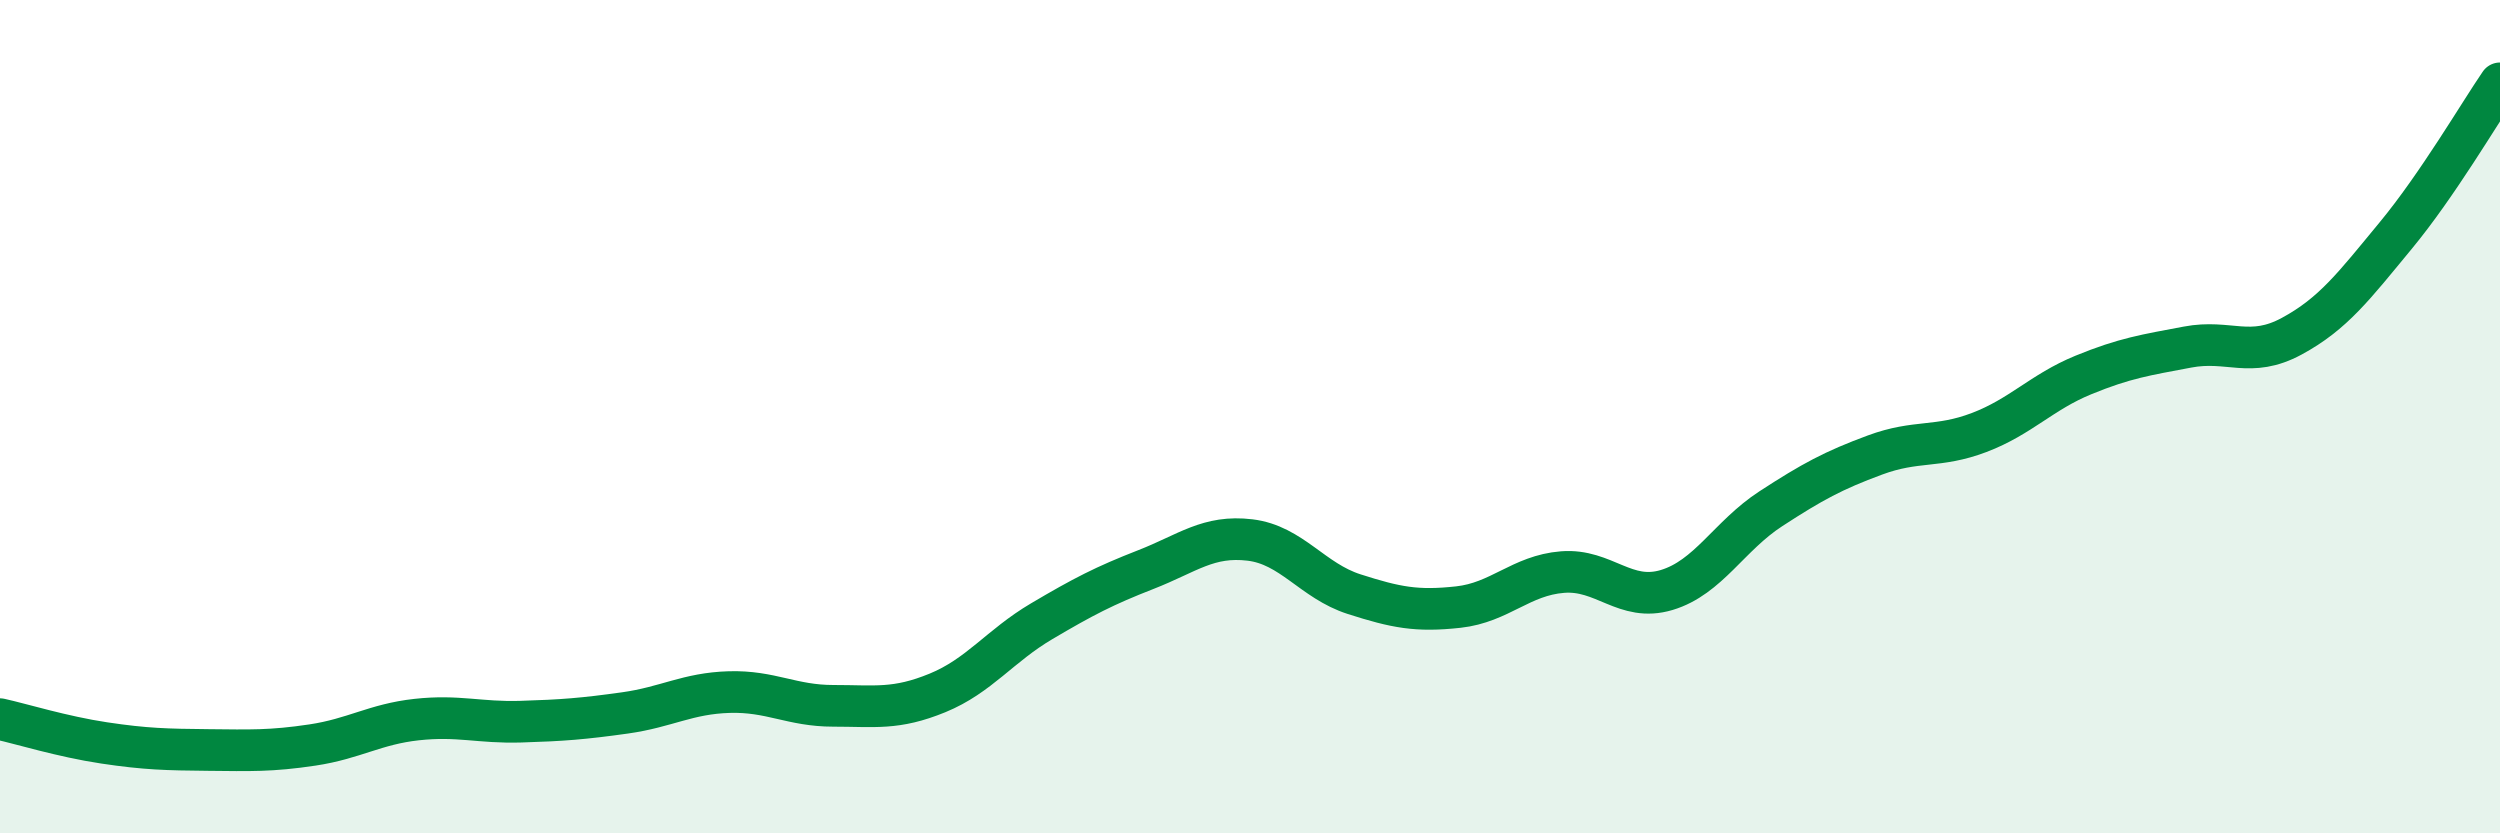
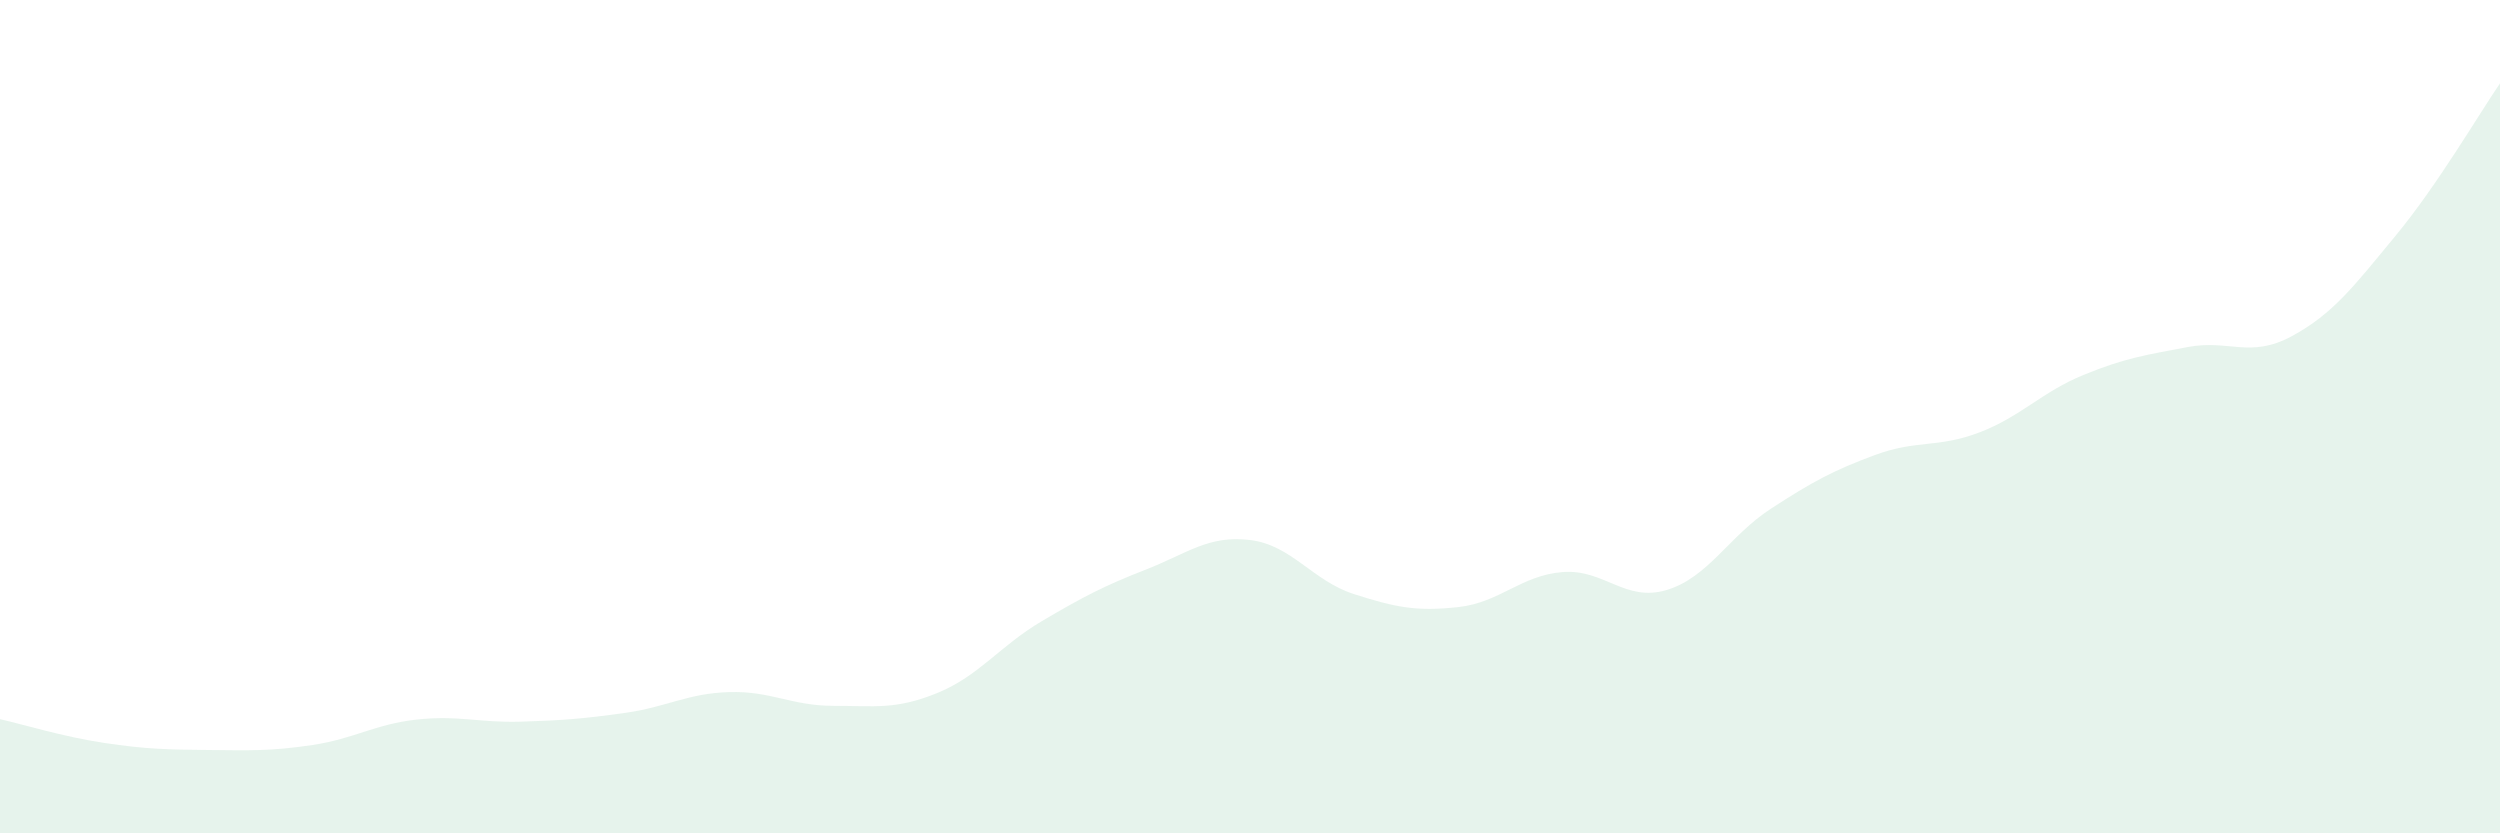
<svg xmlns="http://www.w3.org/2000/svg" width="60" height="20" viewBox="0 0 60 20">
  <path d="M 0,17.26 C 0.5,17.37 1.5,17.68 2.5,17.83 C 3.5,17.98 4,17.99 5,18 C 6,18.01 6.5,18.03 7.5,17.88 C 8.5,17.73 9,17.38 10,17.27 C 11,17.16 11.5,17.35 12.5,17.32 C 13.5,17.29 14,17.25 15,17.11 C 16,16.97 16.5,16.64 17.5,16.61 C 18.5,16.58 19,16.94 20,16.94 C 21,16.94 21.5,17.04 22.5,16.63 C 23.5,16.22 24,15.5 25,14.91 C 26,14.32 26.5,14.06 27.5,13.67 C 28.5,13.28 29,12.84 30,12.96 C 31,13.08 31.5,13.94 32.5,14.26 C 33.5,14.58 34,14.68 35,14.57 C 36,14.46 36.5,13.81 37.5,13.73 C 38.5,13.65 39,14.46 40,14.16 C 41,13.86 41.5,12.86 42.5,12.21 C 43.5,11.56 44,11.29 45,10.92 C 46,10.55 46.5,10.76 47.5,10.38 C 48.5,10 49,9.41 50,9 C 51,8.59 51.5,8.52 52.5,8.33 C 53.5,8.14 54,8.61 55,8.07 C 56,7.53 56.5,6.86 57.5,5.65 C 58.5,4.44 59.5,2.73 60,2L60 20L0 20Z" fill="#008740" opacity="0.1" stroke-linecap="round" stroke-linejoin="round" />
-   <path d="M 0,17.26 C 0.5,17.37 1.5,17.68 2.5,17.83 C 3.5,17.98 4,17.99 5,18 C 6,18.01 6.5,18.03 7.5,17.88 C 8.5,17.73 9,17.38 10,17.27 C 11,17.16 11.5,17.35 12.5,17.32 C 13.5,17.29 14,17.25 15,17.11 C 16,16.97 16.5,16.64 17.5,16.61 C 18.5,16.58 19,16.94 20,16.94 C 21,16.94 21.5,17.04 22.5,16.63 C 23.5,16.22 24,15.5 25,14.91 C 26,14.32 26.5,14.06 27.5,13.67 C 28.5,13.28 29,12.84 30,12.96 C 31,13.08 31.5,13.94 32.5,14.26 C 33.5,14.58 34,14.68 35,14.57 C 36,14.46 36.5,13.81 37.5,13.73 C 38.5,13.65 39,14.46 40,14.16 C 41,13.86 41.5,12.86 42.5,12.21 C 43.5,11.56 44,11.29 45,10.92 C 46,10.55 46.5,10.76 47.5,10.38 C 48.5,10 49,9.41 50,9 C 51,8.59 51.5,8.52 52.5,8.33 C 53.5,8.14 54,8.61 55,8.07 C 56,7.53 56.5,6.86 57.5,5.65 C 58.5,4.44 59.5,2.73 60,2" stroke="#008740" stroke-width="1" fill="none" stroke-linecap="round" stroke-linejoin="round" />
</svg>